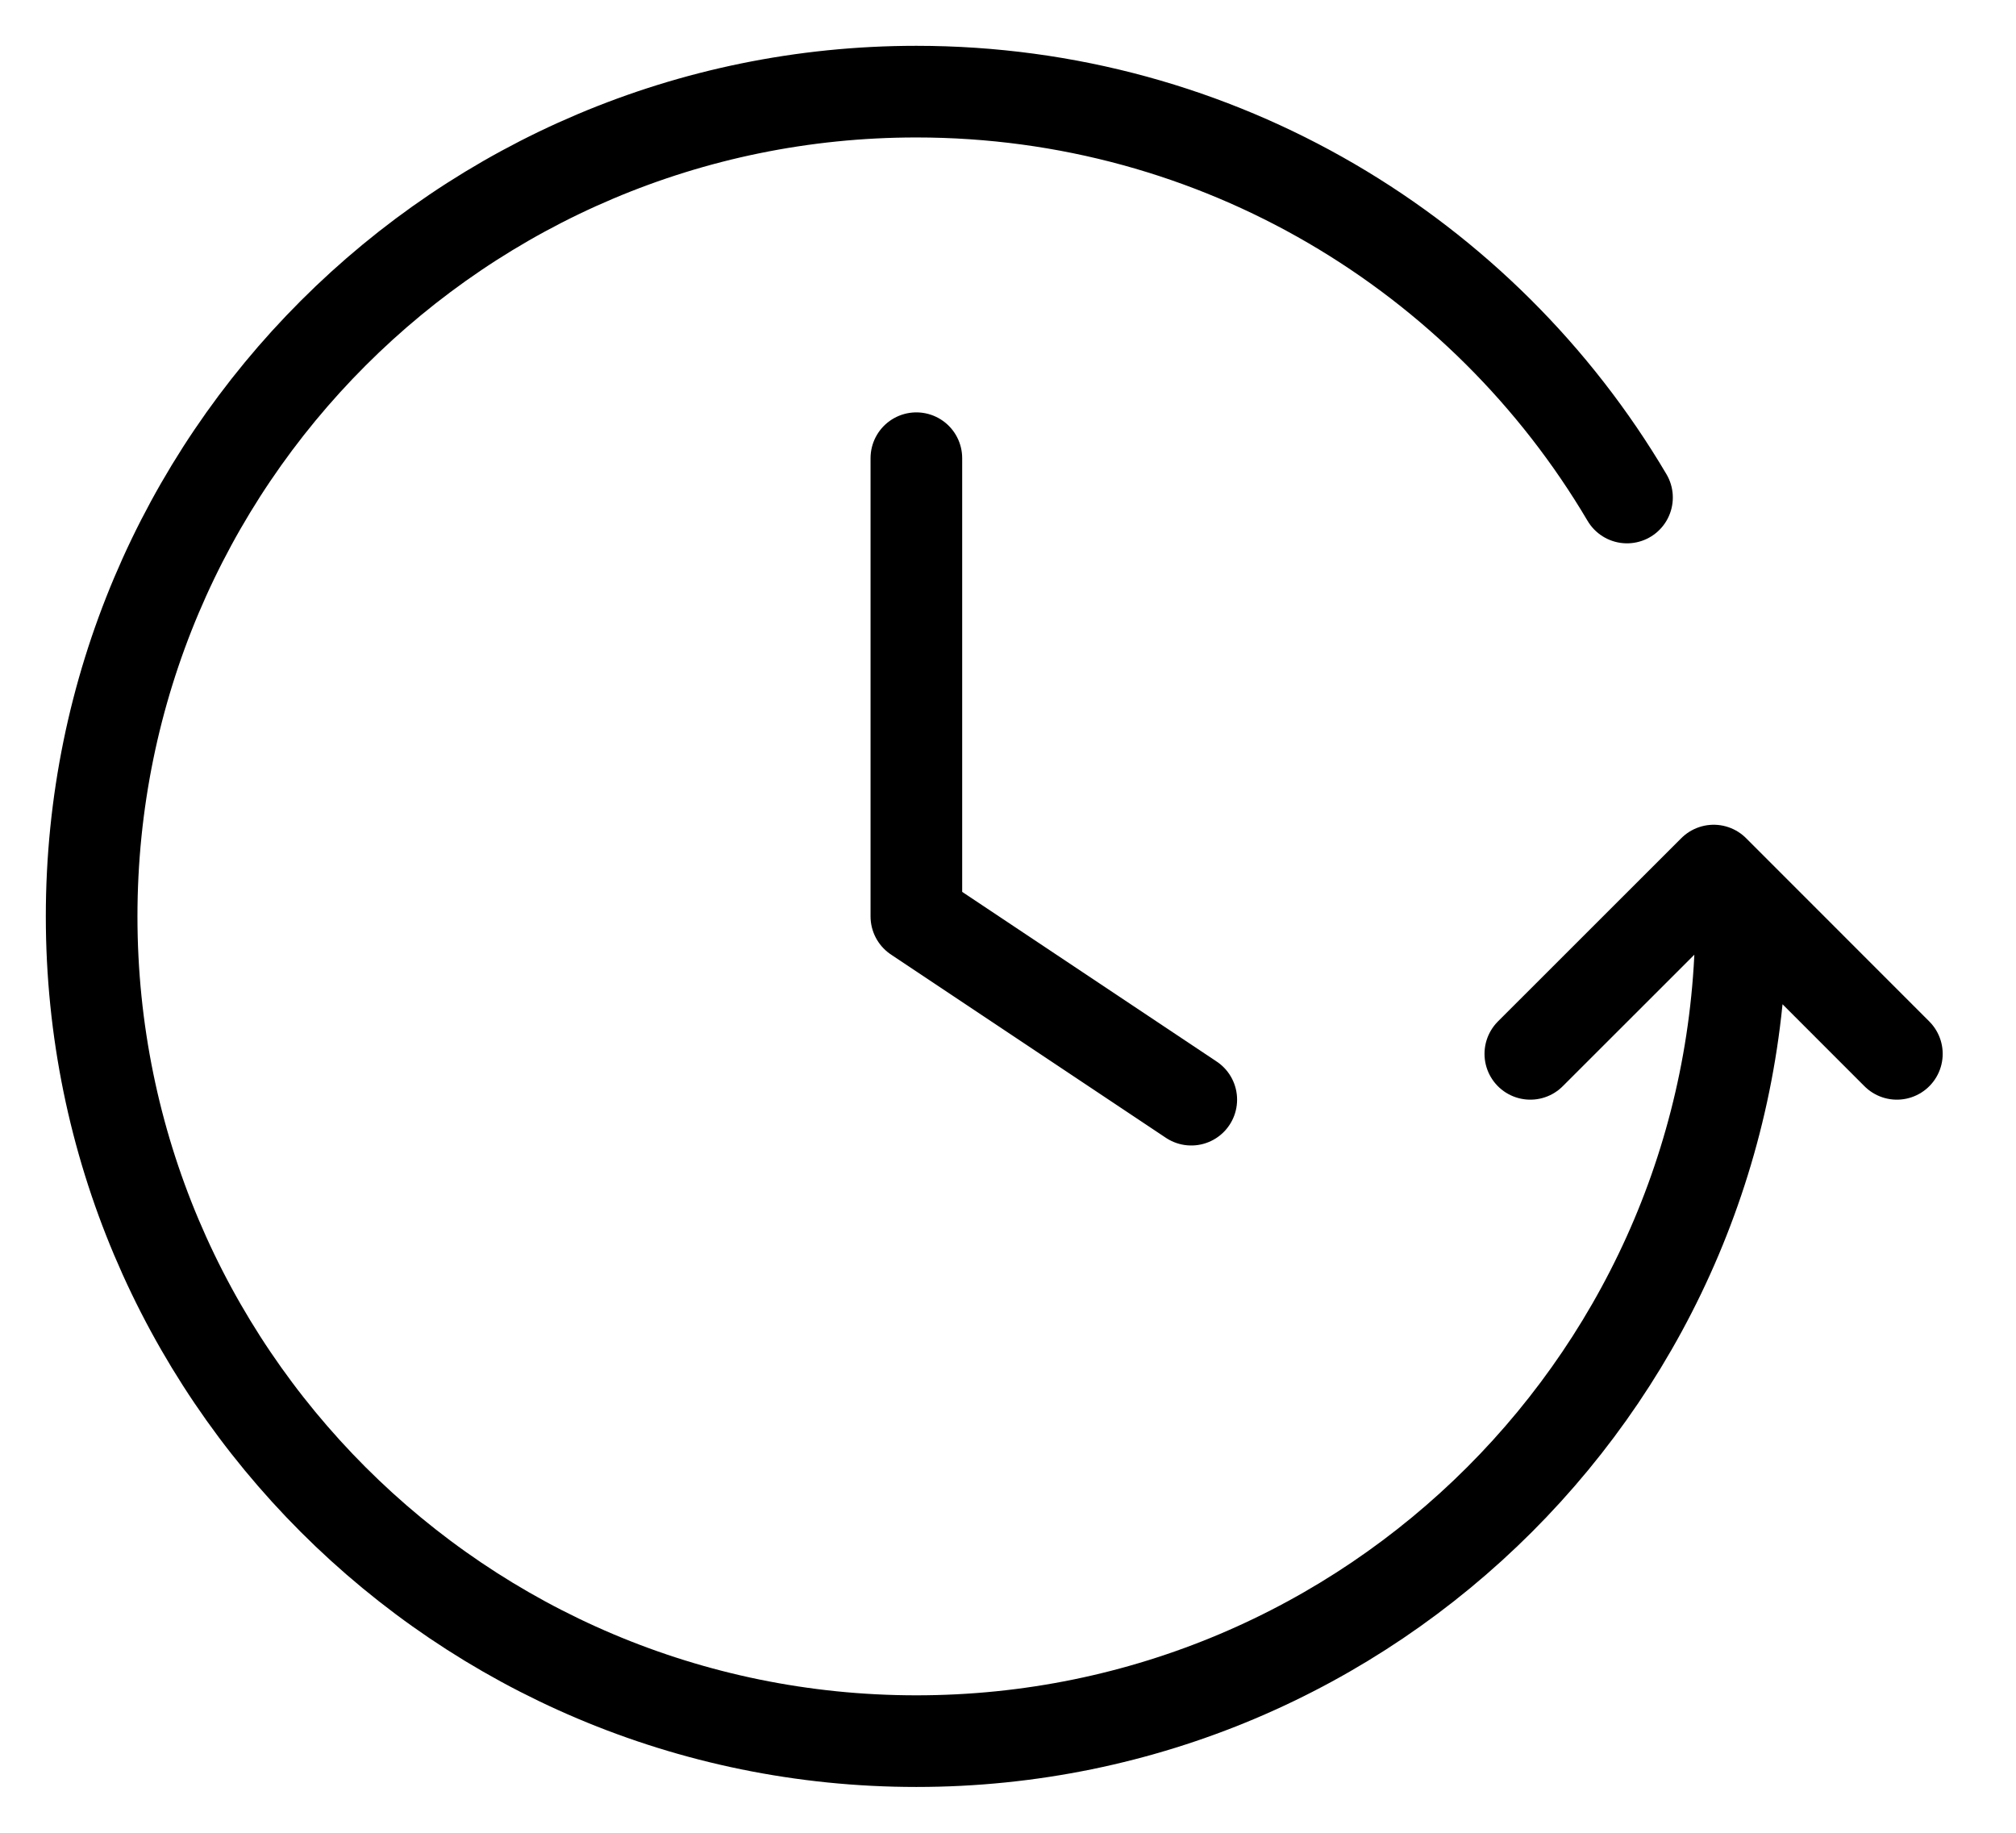
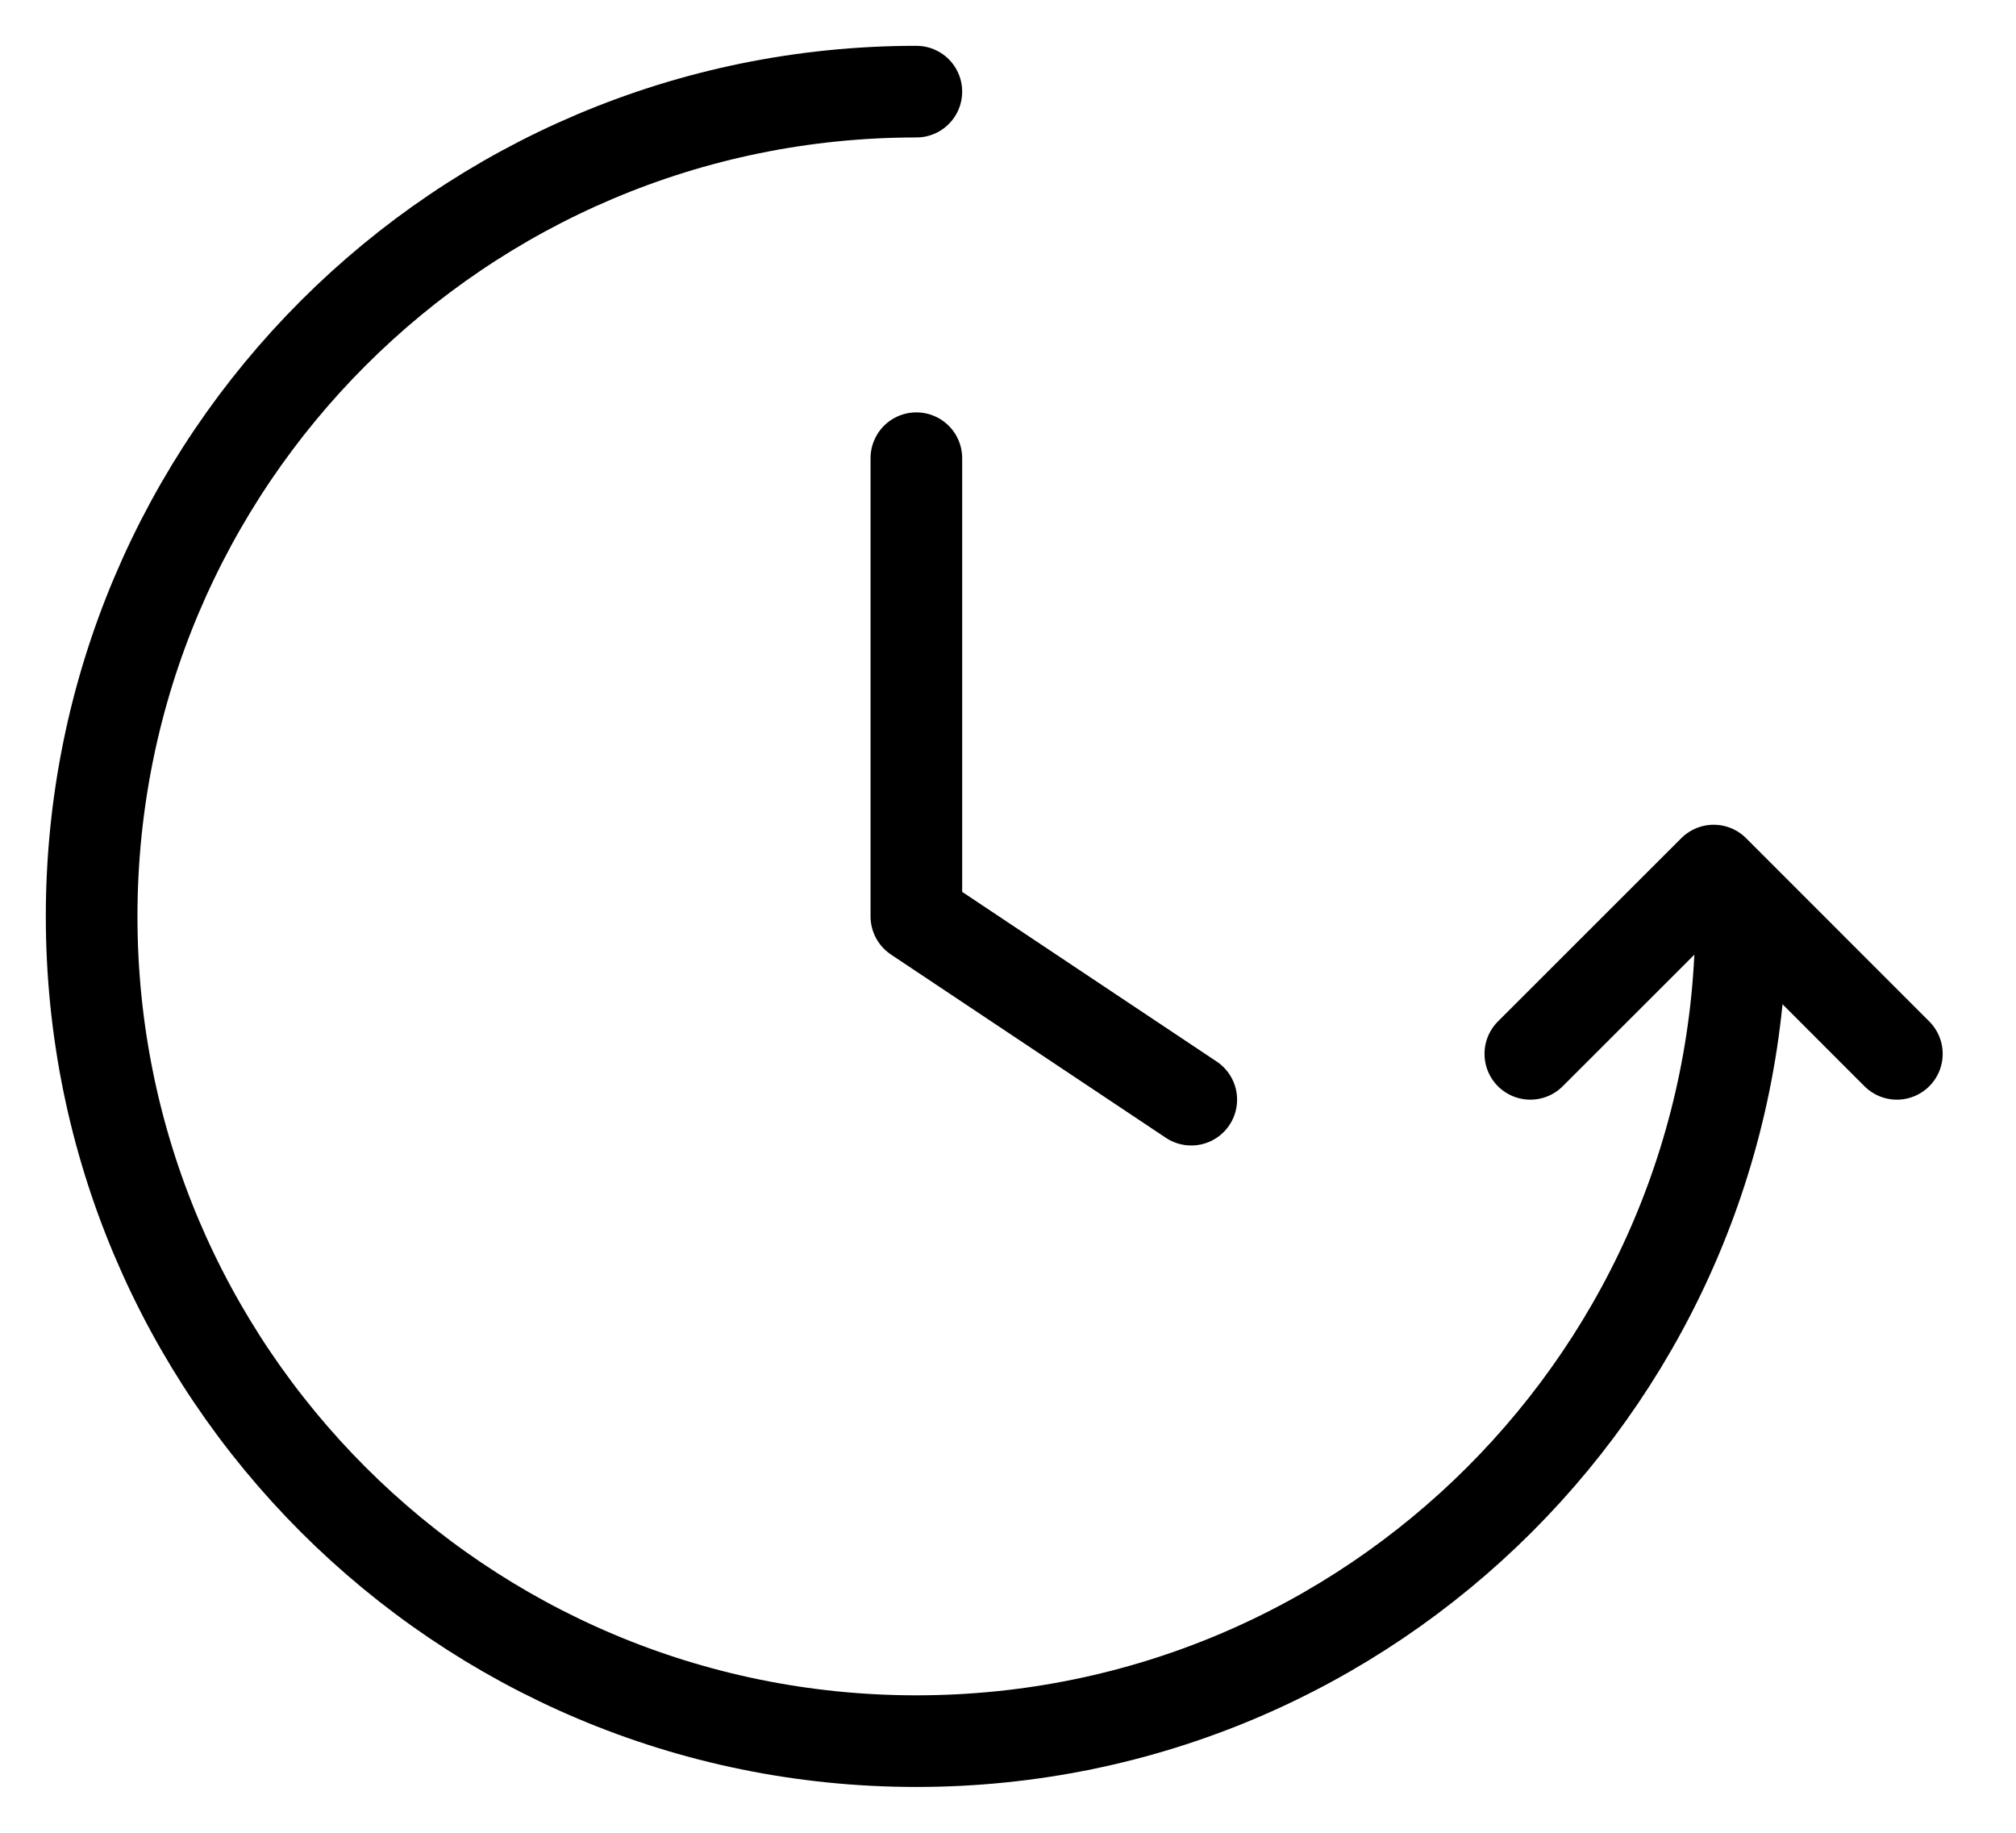
<svg xmlns="http://www.w3.org/2000/svg" width="22" height="20" viewBox="0 0 22 20" fill="none">
-   <path d="M20.7 11.5L18.701 9.5L16.7 11.5M19 10C19 14.971 14.971 19 10 19C5.029 19 1 14.971 1 10C1 5.029 5.029 1 10 1C13.302 1 16.189 2.778 17.755 5.429M10 5V10L13 12" stroke="black" stroke-linecap="round" stroke-linejoin="round" />
+   <path d="M20.7 11.5L18.701 9.5L16.7 11.5M19 10C19 14.971 14.971 19 10 19C5.029 19 1 14.971 1 10C1 5.029 5.029 1 10 1M10 5V10L13 12" stroke="black" stroke-linecap="round" stroke-linejoin="round" />
</svg>